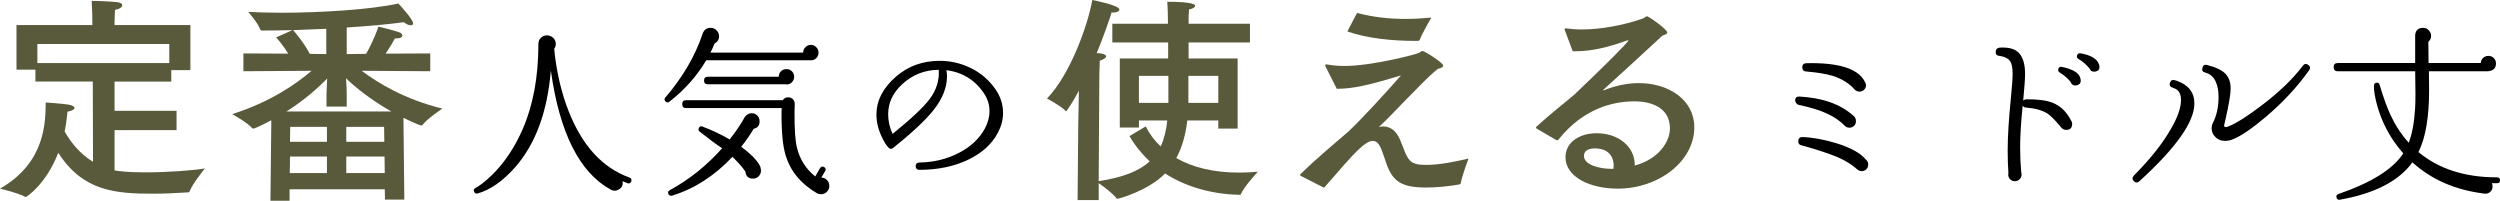
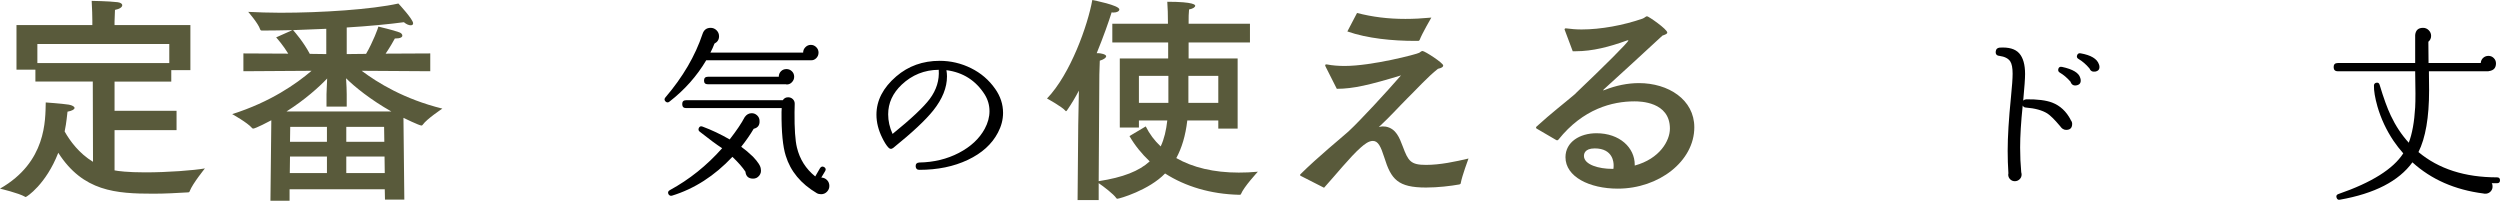
<svg xmlns="http://www.w3.org/2000/svg" id="_イヤー_2" viewBox="0 0 491.198 39.439">
  <defs>
    <style>.cls-1{fill:#595a3b;}</style>
  </defs>
  <g id="design">
    <g>
      <path class="cls-1" d="M37.409,13.78h-3.758v2.247h-11.145v5.745h12.182v3.801h-12.182v7.905c.647,.129,2.548,.389,6.004,.389,4.493,0,9.546-.389,11.75-.777,0,0-2.419,2.98-2.98,4.449-.043,.173-.13,.259-.346,.259-2.246,.129-4.449,.259-6.782,.259-7.387,0-13.823-.432-18.704-8.035-2.419,6.221-6.221,8.683-6.394,8.683-.043,0-.086,0-.129-.043-1.253-.734-4.924-1.598-4.924-1.598,9.158-5.227,8.898-13.478,8.985-16.934,0,0,3.11,.216,4.536,.432,.691,.129,1.123,.389,1.123,.648s-.432,.562-1.382,.734c-.086,.562-.172,2.03-.562,3.888,1.037,1.857,2.851,4.32,5.573,5.961l-.043-15.767H6.955v-2.333H3.239V4.924h14.903v-.95c0-.432-.043-2.549-.129-3.802,0,0,3.283,.043,5.097,.259,.605,.086,.907,.303,.907,.605,0,.346-.475,.734-1.426,.907-.043,.95-.086,2.073-.086,2.29v.691h14.903V13.78ZM7.343,8.639v3.758h25.918v-3.758H7.343Z" />
      <path class="cls-1" d="M84.54,13.996l-13.478-.086c3.11,2.333,8.337,5.572,15.854,7.43,0,0-3.067,2.03-3.845,3.153-.086,.13-.173,.173-.259,.173-.432,0-3.456-1.469-3.542-1.512l.172,16.069h-3.801l-.043-2.03h-18.705v2.247h-3.758l.173-15.811c-.389,.216-3.11,1.642-3.585,1.642-.043,0-.13-.043-.216-.13-.864-1.037-3.888-2.721-3.888-2.721,7.516-2.376,12.613-5.961,15.594-8.51l-13.391,.086v-3.499l8.812,.043c-1.037-1.685-2.074-2.851-2.376-3.197l3.197-1.425c-2.073,.043-4.061,.086-5.918,.086-.259,0-.346-.043-.432-.259-.346-1.123-2.333-3.413-2.333-3.413,1.9,.086,4.061,.173,6.307,.173,8.165,0,17.927-.648,23.197-1.814,.086,.086,2.894,3.11,2.894,3.888,0,.259-.172,.389-.475,.389-.346,0-.821-.173-1.339-.605-2.895,.389-6.912,.777-11.231,1.037v5.227l3.801-.043c1.382-2.375,2.376-5.097,2.419-5.356,0,0,2.981,.691,4.104,1.123,.389,.13,.604,.389,.604,.648,0,.302-.389,.562-1.339,.562h-.13c-.302,.562-.993,1.771-1.814,2.98l8.769-.043v3.499Zm-16.415,6.955h-3.975v-2.419c0-.519,.087-1.814,.13-3.11-1.555,1.642-4.32,4.147-7.992,6.479h20.605c-4.061-2.29-7.257-4.881-8.899-6.523,.086,1.253,.13,2.506,.13,3.154v2.419Zm-11.145,9.806l-.043,3.24h7.301v-3.24h-7.257Zm.043-5.832l-.043,2.938h7.257v-2.938h-7.214Zm7.084-19.266c-2.203,.086-4.406,.173-6.523,.259,.432,.475,2.074,2.376,3.283,4.665l3.24,.043V5.659Zm3.931,19.266v2.938h7.473l-.043-2.938h-7.43Zm0,5.832v3.24h7.56l-.043-3.24h-7.516Z" />
-       <path d="M124.034,35.638c-.144,.36-.384,.48-.72,.36-.121-.048-.456-.18-1.008-.396,.144,.671-.066,1.193-.63,1.566-.564,.372-1.122,.401-1.674,.09-6.144-3.36-10.068-11.16-11.772-23.4-.672,8.112-3.012,14.448-7.02,19.008-2.424,2.736-4.884,4.452-7.38,5.148-.288,.072-.504-.024-.648-.288-.192-.36-.108-.624,.252-.792,.864-.456,1.956-1.319,3.276-2.592,2.424-2.399,4.404-5.352,5.94-8.856,2.088-4.776,3.132-10.355,3.132-16.74v-.108c0-.479,.162-.882,.486-1.206,.324-.324,.726-.486,1.206-.486,.456,0,.858,.162,1.206,.486,.347,.324,.522,.727,.522,1.206,0,.36-.108,.684-.324,.972v.036l.036,.072c0,.144,.023,.42,.072,.828,.479,4.08,1.379,7.812,2.7,11.196,2.664,6.84,6.66,11.22,11.988,13.14,.36,.121,.48,.373,.36,.756Z" />
      <path d="M160.826,10.33c0,.432-.15,.798-.45,1.098-.3,.3-.654,.438-1.062,.414h-20.556c-1.848,3.12-4.26,5.832-7.236,8.136-.24,.192-.48,.192-.72,0-.288-.264-.312-.54-.072-.828,3.432-4.008,5.868-8.172,7.308-12.492,.264-.792,.792-1.188,1.584-1.188,.456,0,.846,.162,1.17,.486,.324,.324,.486,.714,.486,1.17,0,.648-.301,1.128-.9,1.44-.216,.576-.48,1.164-.792,1.764h18.216c0-.408,.15-.761,.45-1.062,.3-.3,.654-.45,1.062-.45,.408,0,.762,.15,1.062,.45,.3,.3,.45,.654,.45,1.062Zm-11.34,22.896c.095,.48-.013,.913-.324,1.296-.312,.384-.708,.576-1.188,.576-.913,0-1.417-.456-1.512-1.368-.552-.84-1.404-1.812-2.556-2.916-3.528,3.744-7.488,6.288-11.88,7.632-.288,.072-.516-.024-.684-.288-.168-.336-.084-.6,.252-.792,3.839-2.088,7.272-4.836,10.296-8.244-1.08-.696-2.544-1.775-4.392-3.24-.24-.167-.312-.396-.216-.684,.144-.36,.396-.468,.756-.324,1.751,.648,3.528,1.488,5.328,2.52,1.344-1.728,2.315-3.168,2.916-4.32l.072-.108c.336-.456,.756-.696,1.26-.72,.432-.023,.81,.114,1.134,.414,.324,.3,.486,.666,.486,1.098,.048,.84-.336,1.356-1.152,1.548-.696,1.176-1.512,2.353-2.448,3.528,.768,.552,1.536,1.2,2.304,1.944,1.008,1.056,1.524,1.872,1.548,2.448Zm13.464,3.312c0,.432-.156,.81-.468,1.134-.312,.324-.696,.486-1.152,.486-.336,0-.625-.072-.864-.216-3.12-1.849-5.147-4.296-6.084-7.344-.576-1.8-.852-4.656-.828-8.568l.036-.792h-18.792c-.504,0-.756-.264-.756-.792,0-.504,.252-.756,.756-.756h19.008c.24-.384,.588-.576,1.044-.576,.36,0,.666,.121,.918,.36,.252,.24,.378,.54,.378,.9l-.036,1.692c-.024,3.216,.131,5.521,.468,6.912,.552,2.304,1.751,4.2,3.6,5.688l.936-1.62c.216-.336,.491-.408,.828-.216,.312,.216,.372,.48,.18,.792l-.756,1.26c.456,.024,.834,.192,1.134,.504,.3,.312,.45,.696,.45,1.152Zm-6.912-21.456c0,.408-.15,.768-.45,1.08-.3,.312-.654,.457-1.062,.432l-.072-.036h-15.372c-.504,0-.756-.239-.756-.72,0-.504,.252-.756,.756-.756h13.932c0-.432,.144-.792,.432-1.08,.288-.288,.648-.432,1.08-.432,.408,0,.762,.144,1.062,.432,.3,.288,.45,.648,.45,1.08Z" />
      <path d="M196.07,26.062c-1.176,2.256-3.144,4.038-5.904,5.346-2.76,1.309-5.94,1.962-9.54,1.962-.456,0-.696-.239-.72-.72,0-.456,.239-.696,.72-.72,2.856-.048,5.448-.678,7.776-1.89,2.328-1.212,4.02-2.79,5.076-4.734,.624-1.152,.936-2.304,.936-3.456,0-1.175-.312-2.268-.936-3.276-1.752-2.76-4.26-4.356-7.524-4.788,.072,.432,.108,.84,.108,1.224,0,2.208-.9,4.44-2.7,6.696-1.512,1.896-4.128,4.344-7.848,7.344-.36,.288-.696,.252-1.008-.108-.384-.432-.769-1.044-1.152-1.836-.769-1.536-1.152-3.06-1.152-4.572,0-2.784,1.296-5.292,3.888-7.524,2.376-2.04,5.22-3.06,8.532-3.06,2.16,0,4.212,.48,6.156,1.44,1.944,.96,3.528,2.316,4.752,4.068,1.032,1.464,1.548,3.036,1.548,4.716,0,1.32-.336,2.616-1.008,3.888Zm-11.628-12.348c-2.808,.024-5.232,.996-7.272,2.916-1.776,1.68-2.664,3.624-2.664,5.832,0,1.296,.288,2.58,.864,3.852,3.672-2.976,6.107-5.268,7.308-6.876,1.32-1.776,1.908-3.684,1.764-5.724Z" />
      <path class="cls-1" d="M245.589,8.337h-12.052v3.153h9.633v13.78h-3.801v-1.599h-6.091c-.346,2.981-1.08,5.4-2.16,7.387,3.24,1.857,7.387,2.851,12.268,2.851,1.209,0,2.462-.043,3.758-.173,0,0-2.765,2.98-3.326,4.406-.043,.129-.216,.129-.346,.129-5.616-.129-10.584-1.642-14.558-4.19-3.153,3.283-8.985,4.968-9.374,4.968-.086,0-.173-.043-.216-.129-.519-.777-2.505-2.29-3.456-2.938v3.326h-4.146l.129-14.687,.129-6.825c-.691,1.339-1.469,2.635-2.333,3.888-.086,.086-.129,.173-.216,.173l-.086-.086c-.691-.821-3.629-2.419-3.629-2.419,4.622-4.795,8.035-14.471,8.899-19.353,.216,.043,5.313,1.037,5.313,1.857,0,.346-.475,.604-1.123,.604-.129,0-.259,0-.389-.043-.562,1.814-1.598,4.751-2.938,8.035,.346,0,.605,0,.778,.043,.777,.129,1.08,.345,1.08,.562,0,.302-.518,.648-1.252,.864-.043,.777-.086,2.721-.086,2.721l-.13,20.951c4.795-.734,7.949-1.987,10.022-3.888-1.555-1.469-2.894-3.11-3.974-4.968l3.197-1.901c.734,1.469,1.728,2.808,2.938,3.931,.691-1.469,1.08-3.153,1.296-5.098h-5.573v1.382h-3.758V11.49h9.503v-3.153h-10.972v-3.672h10.929v-.173c0-1.469-.043-3.023-.129-4.147,5.356,0,5.486,.648,5.486,.778,0,.302-.475,.604-1.209,.734-.086,.821-.086,1.598-.086,2.592v.216h12.052v3.672Zm-21.815,6.566v5.313h5.789v-5.313h-5.789Zm9.72,0v5.313h5.875v-5.313h-5.875Z" />
      <path class="cls-1" d="M260.452,13.089c-.043-.13-.087-.216-.087-.259,0-.13,.087-.173,.216-.173h.129c1.08,.216,2.29,.302,3.499,.302,5.313,0,14.126-2.29,14.644-2.592,.259-.173,.432-.346,.648-.346,.432,0,4.061,2.333,4.061,2.851,0,.259-.259,.475-1.037,.648-1.987,1.555-4.277,4.104-6.048,5.832-1.814,1.814-3.283,3.499-5.572,5.616,.302-.086,.562-.13,.777-.13,.216,0,.432,.043,.605,.043,2.03,.389,2.678,2.203,3.326,3.888,1.08,2.894,1.555,3.628,4.579,3.628,2.765,0,5.788-.648,8.337-1.252,0,0-1.296,3.499-1.512,4.795,0,.172-.13,.259-.303,.302-1.685,.302-4.19,.604-6.522,.604-5.529,0-6.869-1.598-8.208-5.918-.691-2.16-1.209-3.24-2.246-3.24-.821,0-1.642,.648-2.376,1.296-2.03,1.771-5.054,5.529-7.214,7.905,0,0-3.067-1.555-4.579-2.333-.086-.043-.129-.086-.129-.173,0-.043,.043-.086,.043-.13,3.542-3.499,8.121-7.214,9.46-8.423,2.29-2.117,7.43-7.689,10.324-11.016-6.134,1.858-9.374,2.635-12.614,2.635l-2.203-4.363Zm6.177-10.541c3.024,.778,6.048,1.167,9.504,1.167,1.598,0,3.283-.086,5.097-.259,0,0-1.814,3.11-2.29,4.363-.043,.13-.173,.216-.302,.216h-.562c-4.45,0-9.417-.475-13.348-1.857l1.9-3.629Z" />
      <path class="cls-1" d="M307.453,5.918c-.043-.043-.043-.13-.043-.173,0-.086,.086-.173,.216-.173h.086c.951,.129,1.987,.216,3.024,.216,3.801,0,8.208-.82,11.966-2.117,.475-.172,.648-.475,.907-.475,.302,0,3.974,2.549,3.974,3.197,0,.259-.345,.389-.95,.605-3.628,3.369-8.078,7.43-11.447,10.497-.129,.13-.216,.216-.216,.216,0,.043,.043,.043,.043,.043,.086,0,.216-.086,.303-.086,2.16-.864,4.492-1.339,6.695-1.339,5.789,0,10.886,3.24,10.886,8.683,0,6.652-6.955,12.052-15.033,12.052-5.572,0-10.281-2.333-10.281-6.177,0-2.981,2.808-4.708,6.091-4.708,4.579,0,7.517,2.851,7.517,6.177v.173c4.924-1.339,6.911-4.881,6.911-7.257,0-5.313-5.918-5.356-6.955-5.356-4.363,0-10.108,1.469-14.946,7.516-.086,.086-.173,.13-.216,.13-.086,0-.129,0-.216-.043l-3.845-2.246c-.086-.043-.129-.13-.129-.173,0-.086,.043-.173,.086-.216,2.938-2.678,5.486-4.623,7.257-6.134,.26-.216,.476-.389,.605-.562,5.227-4.968,10.195-9.892,10.195-10.238q0-.043-.043-.043c-.087,0-.173,.043-.346,.086-3.326,1.209-6.696,2.074-9.893,2.074h-.648l-1.555-4.147Zm9.59,26.523c0-.389-.043-3.283-3.715-3.283-2.073,0-2.117,1.209-2.117,1.469,0,1.771,3.024,2.549,5.486,2.549h.303c.043-.259,.043-.476,.043-.734Z" />
-       <path d="M364.658,23.794c0,.384-.126,.696-.378,.936-.252,.24-.558,.36-.918,.36-.336,0-.612-.108-.828-.324-1.032-1.031-2.196-1.836-3.492-2.412-1.393-.672-3.289-1.26-5.688-1.764-.144-.023-.288-.132-.432-.324-.144-.191-.216-.372-.216-.54,.023-.527,.3-.779,.828-.756,4.512,.24,8.028,1.476,10.548,3.708,.383,.265,.576,.636,.576,1.116Zm2.412,8.532c0,.384-.126,.696-.378,.936-.252,.24-.558,.36-.918,.36-.336,0-.647-.131-.936-.396-1.272-1.152-3.024-2.124-5.256-2.916-1.872-.672-3.757-1.26-5.652-1.764-.432-.096-.636-.372-.612-.828,.024-.527,.3-.792,.828-.792,2.016,.072,4.248,.48,6.696,1.224,2.784,.864,4.691,1.92,5.724,3.168,.336,.264,.504,.6,.504,1.008Zm-.432-15.624c0,.384-.126,.697-.378,.936-.252,.24-.558,.36-.918,.36-.312,0-.601-.108-.864-.324-1.104-1.272-2.568-2.196-4.392-2.772-1.272-.384-3.024-.672-5.256-.864-.457-.023-.697-.288-.721-.792,0-.527,.264-.804,.792-.828,6.12-.144,9.9,.972,11.34,3.348,.264,.457,.396,.769,.396,.936Z" />
      <path d="M407.138,24.334c0,.792-.396,1.188-1.188,1.188-.24,0-.468-.072-.684-.216l-.216-.18-.36-.432c-1.008-1.2-1.824-2.003-2.448-2.412-1.008-.624-2.412-1.008-4.212-1.152-.264,0-.468-.132-.611-.396-.337,3.24-.504,5.988-.504,8.244,0,1.704,.072,3.324,.216,4.86,.048,.168,.072,.324,.072,.468,0,.36-.132,.666-.396,.918-.265,.252-.576,.378-.936,.378s-.666-.126-.918-.378-.378-.558-.378-.918l.036-.252c-.096-1.463-.144-2.939-.144-4.428,0-2.76,.216-6.276,.648-10.548,.216-2.136,.324-3.672,.324-4.608,0-1.128-.156-1.932-.468-2.412-.384-.576-1.093-.936-2.124-1.08-.553-.048-.792-.348-.72-.9,.047-.432,.3-.671,.756-.72,1.8-.12,3.083,.252,3.852,1.116,.768,.864,1.152,2.22,1.152,4.068,0,.864-.12,2.58-.36,5.148v.072c.145-.144,.336-.228,.576-.252,2.208-.023,3.912,.192,5.112,.648,1.56,.6,2.771,1.728,3.636,3.384h-.036c.216,.24,.324,.504,.324,.792Zm1.656-8.784c.12,.696-.157,1.104-.828,1.224-.576,.096-.96-.144-1.152-.72-.672-.768-1.38-1.368-2.124-1.8-.24-.144-.336-.36-.288-.648,.072-.384,.312-.54,.72-.468,2.136,.457,3.335,1.176,3.6,2.16l.072,.252Zm3.672-2.7c.144,.697-.132,1.104-.828,1.224-.528,.072-.9-.144-1.116-.648-.648-.768-1.356-1.38-2.124-1.836-.264-.144-.372-.348-.324-.612,.095-.408,.335-.576,.72-.504,2.039,.36,3.24,1.08,3.6,2.16l.072,.216Z" />
-       <path d="M431.15,20.338c0,3.624-3.6,8.712-10.8,15.264-.384,.36-.756,.348-1.116-.036-.312-.36-.3-.72,.036-1.08,3.192-3.216,5.592-6.228,7.2-9.036,1.368-2.328,2.052-4.26,2.052-5.796,0-1.224-.444-1.992-1.332-2.304l-.359-.144c-.48-.168-.637-.492-.468-.972,.167-.48,.492-.636,.972-.468,.167,.048,.288,.084,.36,.108,2.304,.816,3.456,2.304,3.456,4.464Zm22.536-6.516c-2.328,3.264-5.147,6.3-8.46,9.108-2.688,2.28-4.824,3.744-6.408,4.392-.552,.24-1.092,.36-1.62,.36-.84,0-1.512-.288-2.016-.864-.432-.456-.648-.996-.648-1.62,0-.36,.072-.684,.216-.972,.768-1.463,1.152-3.204,1.152-5.22,0-1.152-.18-2.124-.54-2.916-.432-.984-1.128-1.596-2.088-1.836-.504-.12-.684-.432-.54-.936,.12-.504,.432-.684,.936-.54,1.704,.432,2.898,1.002,3.582,1.71,.684,.708,1.026,1.687,1.026,2.934,0,1.008-.336,3.012-1.008,6.012l-.288,1.26c.048,.312,.336,.36,.864,.144,1.56-.624,3.756-2.016,6.588-4.176,3.432-2.615,6.108-5.196,8.028-7.74,.288-.408,.636-.468,1.044-.18,.432,.288,.491,.648,.18,1.08Z" />
      <path d="M491.198,35.422c0,.384-.192,.576-.576,.576h-1.044c.096,.144,.144,.3,.144,.468,.048,.408-.048,.762-.288,1.062-.24,.3-.552,.474-.936,.522-.24,.023-.433,.012-.576-.036-5.593-.72-10.236-2.759-13.932-6.12-2.688,3.696-7.44,6.144-14.256,7.344-.312,.072-.528-.06-.647-.396-.121-.36,0-.6,.36-.72,6.528-2.255,10.776-4.919,12.744-7.992-.696-.792-1.332-1.608-1.908-2.448-1.417-2.111-2.472-4.368-3.168-6.768-.48-1.704-.709-3.072-.684-4.104,0-.264,.132-.444,.396-.54,.383-.096,.624,.036,.72,.396,.768,2.568,1.5,4.584,2.196,6.048,.936,1.992,2.112,3.768,3.528,5.328,.672-1.752,1.092-4.068,1.26-6.948,.072-1.272,.072-3.636,0-7.092h-15.192c-.553,0-.828-.276-.828-.828,0-.528,.275-.792,.828-.792h15.192V6.874c.095-.936,.612-1.404,1.548-1.404,.432,0,.804,.156,1.116,.468,.312,.312,.468,.684,.468,1.116,0,.457-.18,.84-.54,1.152,.023,1.704,.036,3.096,.036,4.176h10.26c.023-.408,.18-.744,.468-1.008s.636-.396,1.044-.396,.756,.144,1.044,.432,.432,.636,.432,1.044c0,.888-.457,1.393-1.368,1.512l-.144,.036h-11.664c.024,1.536,.036,2.784,.036,3.744,0,5.305-.696,9.349-2.088,12.132,3.96,3.312,9.108,4.968,15.444,4.968,.383,0,.576,.192,.576,.576Z" />
    </g>
  </g>
</svg>